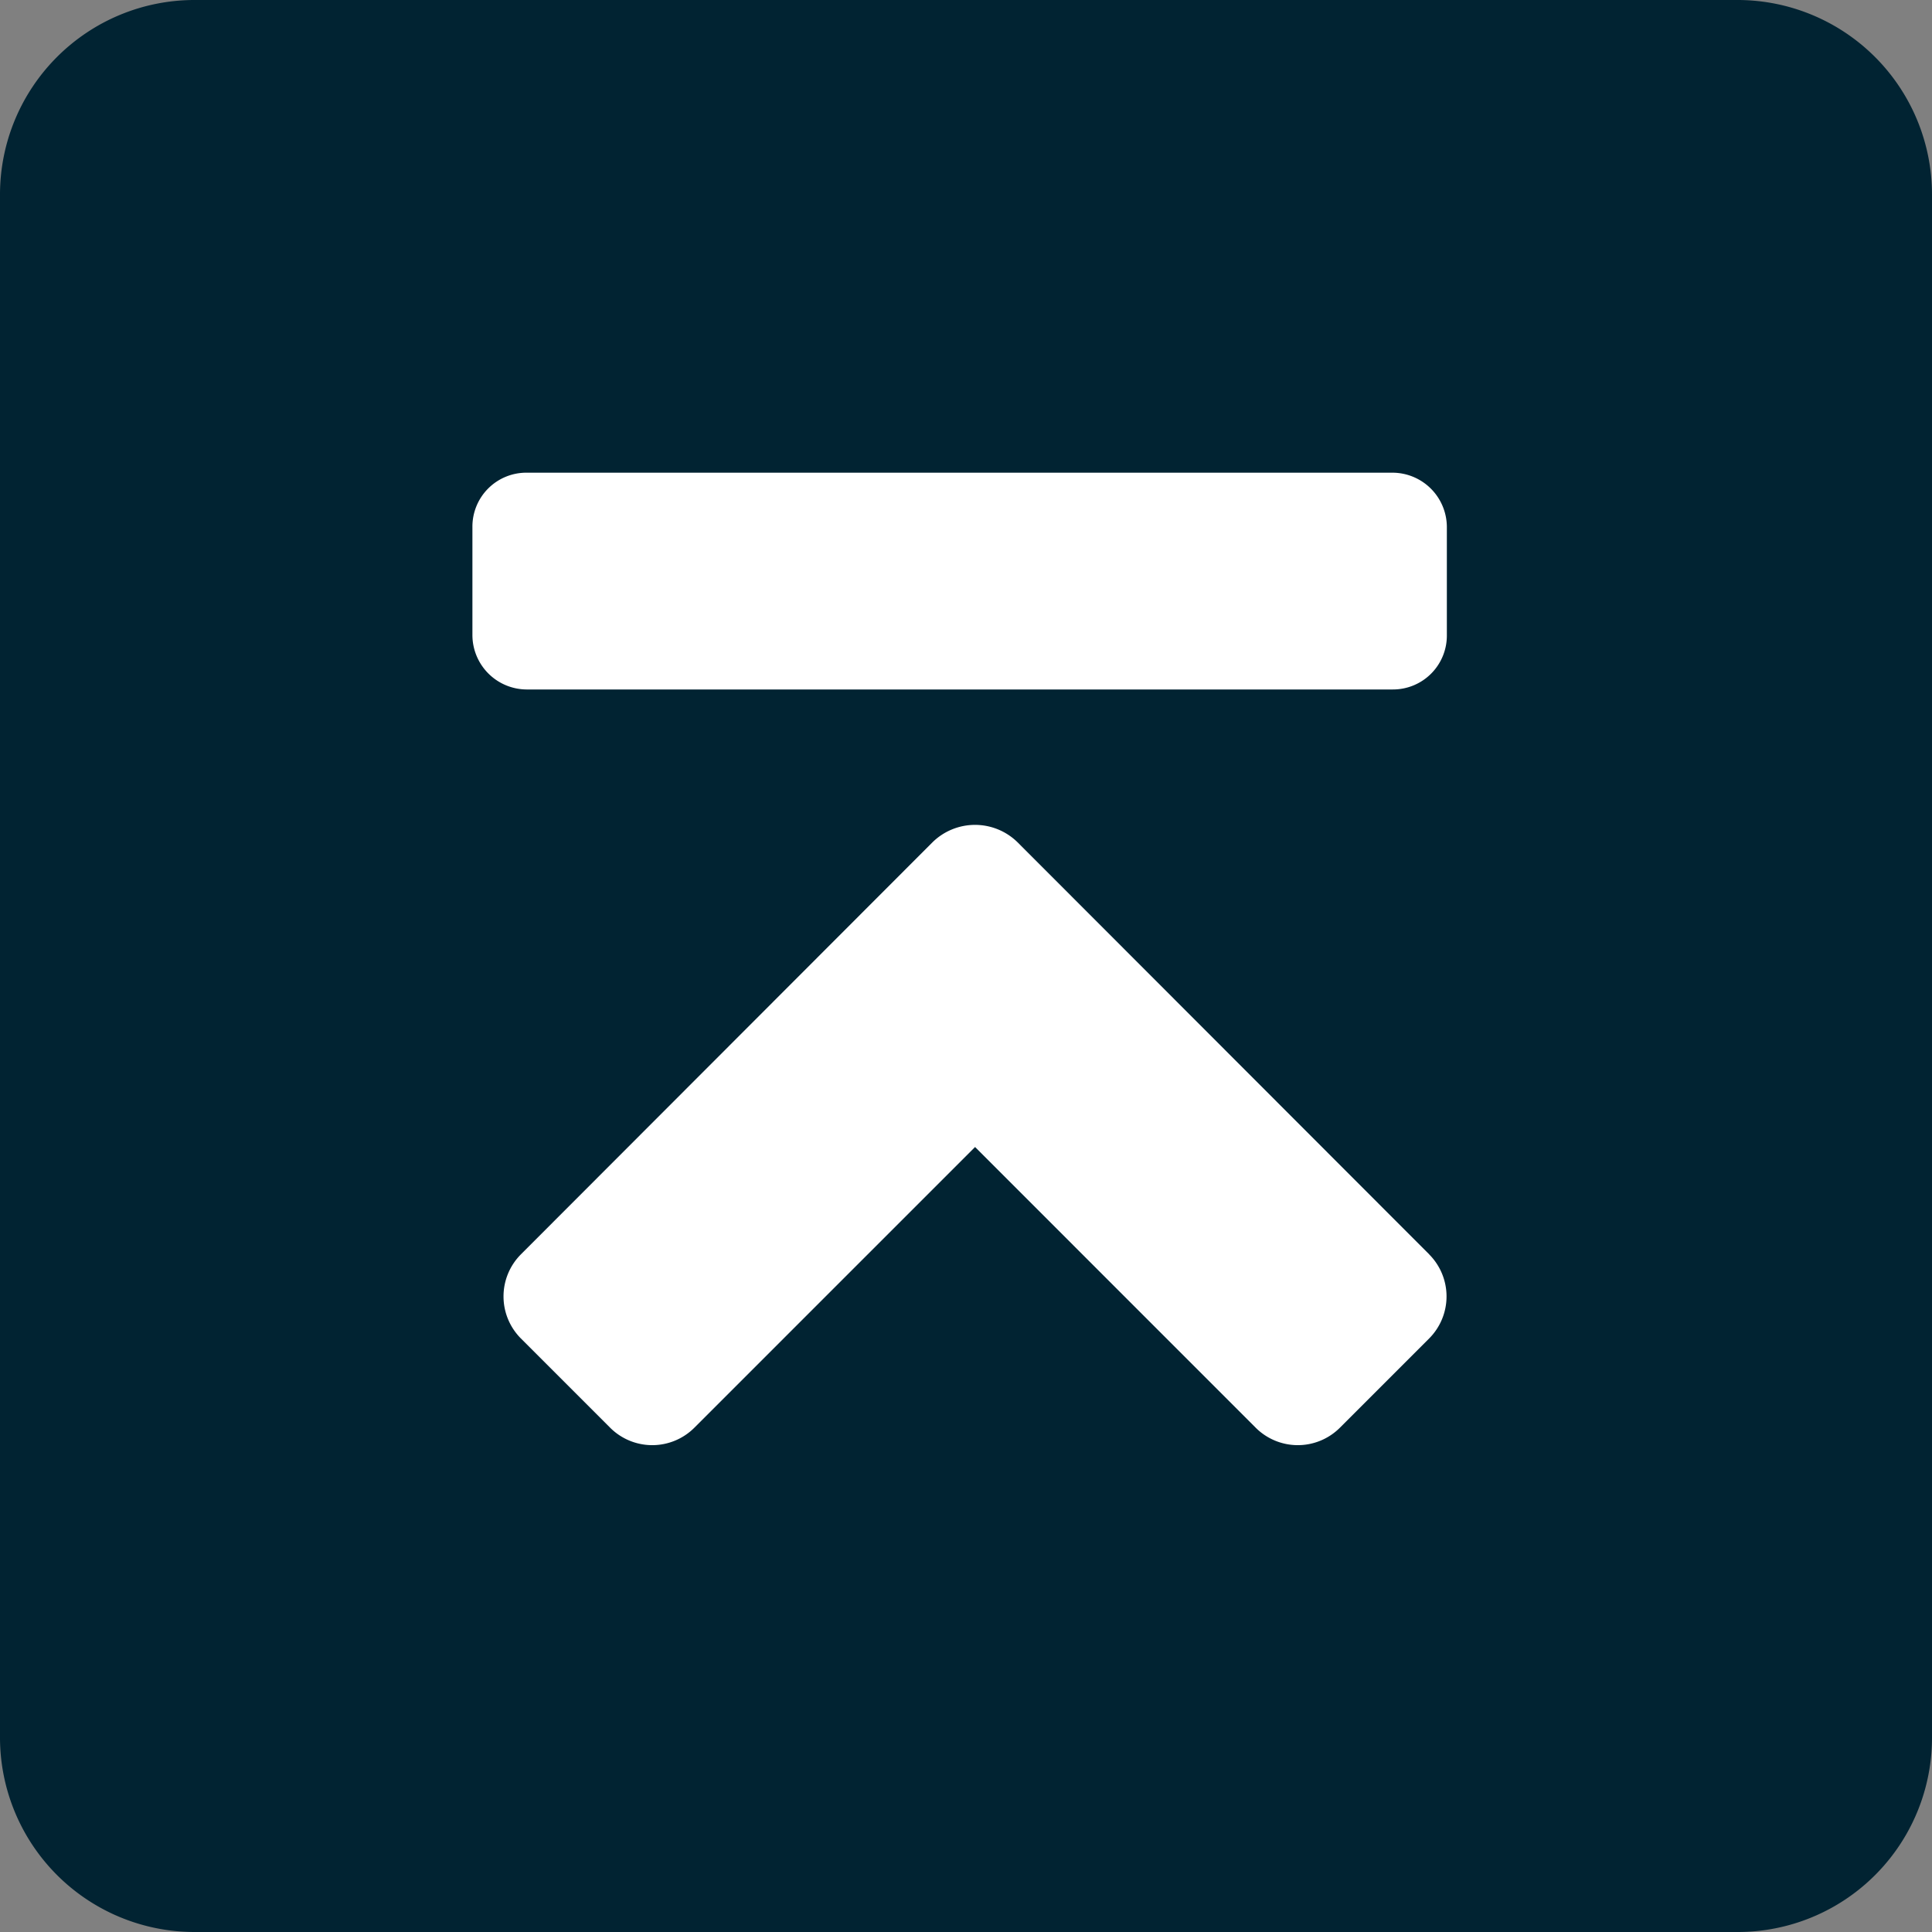
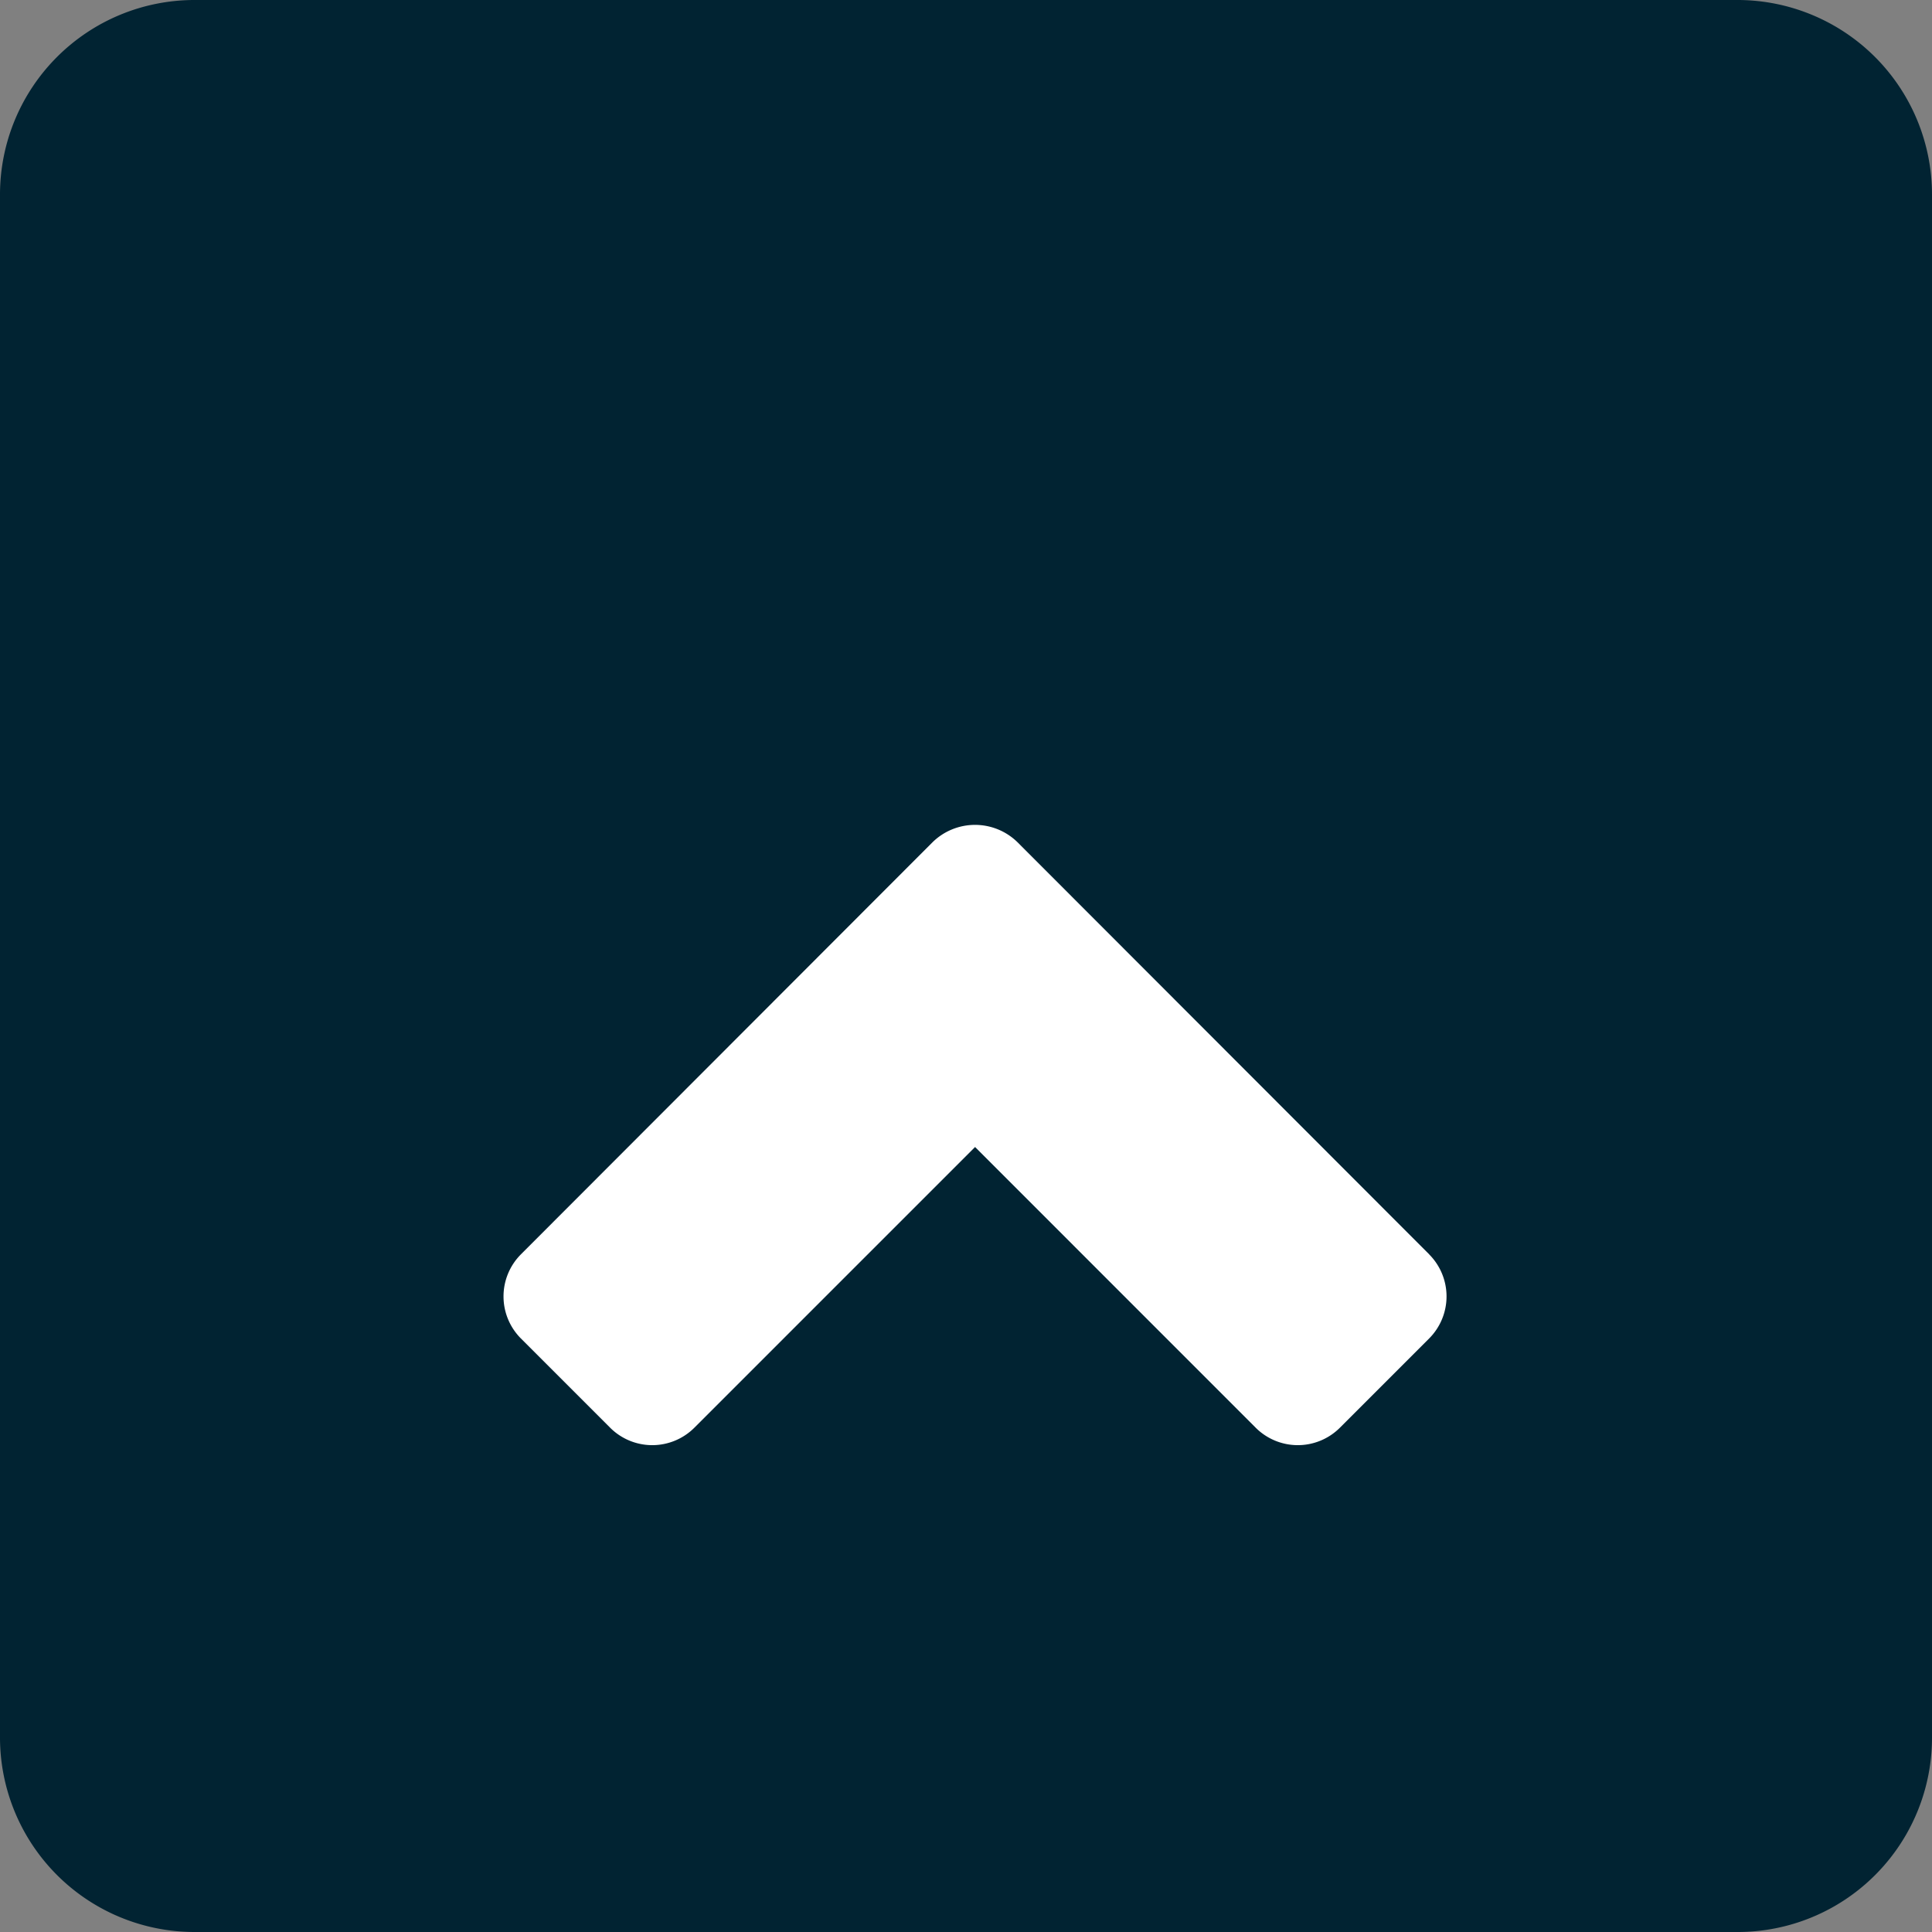
<svg xmlns="http://www.w3.org/2000/svg" width="27.932" height="27.932" viewBox="0 0 27.932 27.932">
  <rect x="0" y="0" width="27.932" height="27.932" fill="#808080" stroke="none" />
  <g id="Bildlauf-hoch" transform="translate(0 0)">
    <g id="Gruppe_1650" transform="translate(27.932 27.932) rotate(180)">
      <path id="Rechteck_492" d="M2.811,0H25.121a2.813,2.813,0,0,1,2.811,2.811V25.121a2.813,2.813,0,0,1-2.811,2.811H2.811A2.813,2.813,0,0,1,0,25.121V2.811A2.809,2.809,0,0,1,2.811,0Z" transform="translate(0)" fill="#012332" />
    </g>
    <g id="Gruppe_1651" transform="translate(6.83 6.834)">
-       <path id="Pfad_801" d="M.782,0H13.3a.788.788,0,0,1,.788.782v1.57a.779.779,0,0,1-.782.782H.782A.788.788,0,0,1,0,2.346H0V.782A.779.779,0,0,1,.782,0Z" fill="#fff" />
      <path id="Pfad_803" d="M14.108,14.414,8.156,8.456a.877.877,0,0,0-1.229,0L.976,14.414a.861.861,0,0,0,0,1.216l1.291,1.291a.861.861,0,0,0,1.216,0h0l4.059-4.059L11.6,16.921a.861.861,0,0,0,1.216,0h0l1.291-1.291a.861.861,0,0,0,0-1.216Z" transform="translate(-0.275 -3.113)" fill="#fff" />
    </g>
  </g>
</svg>